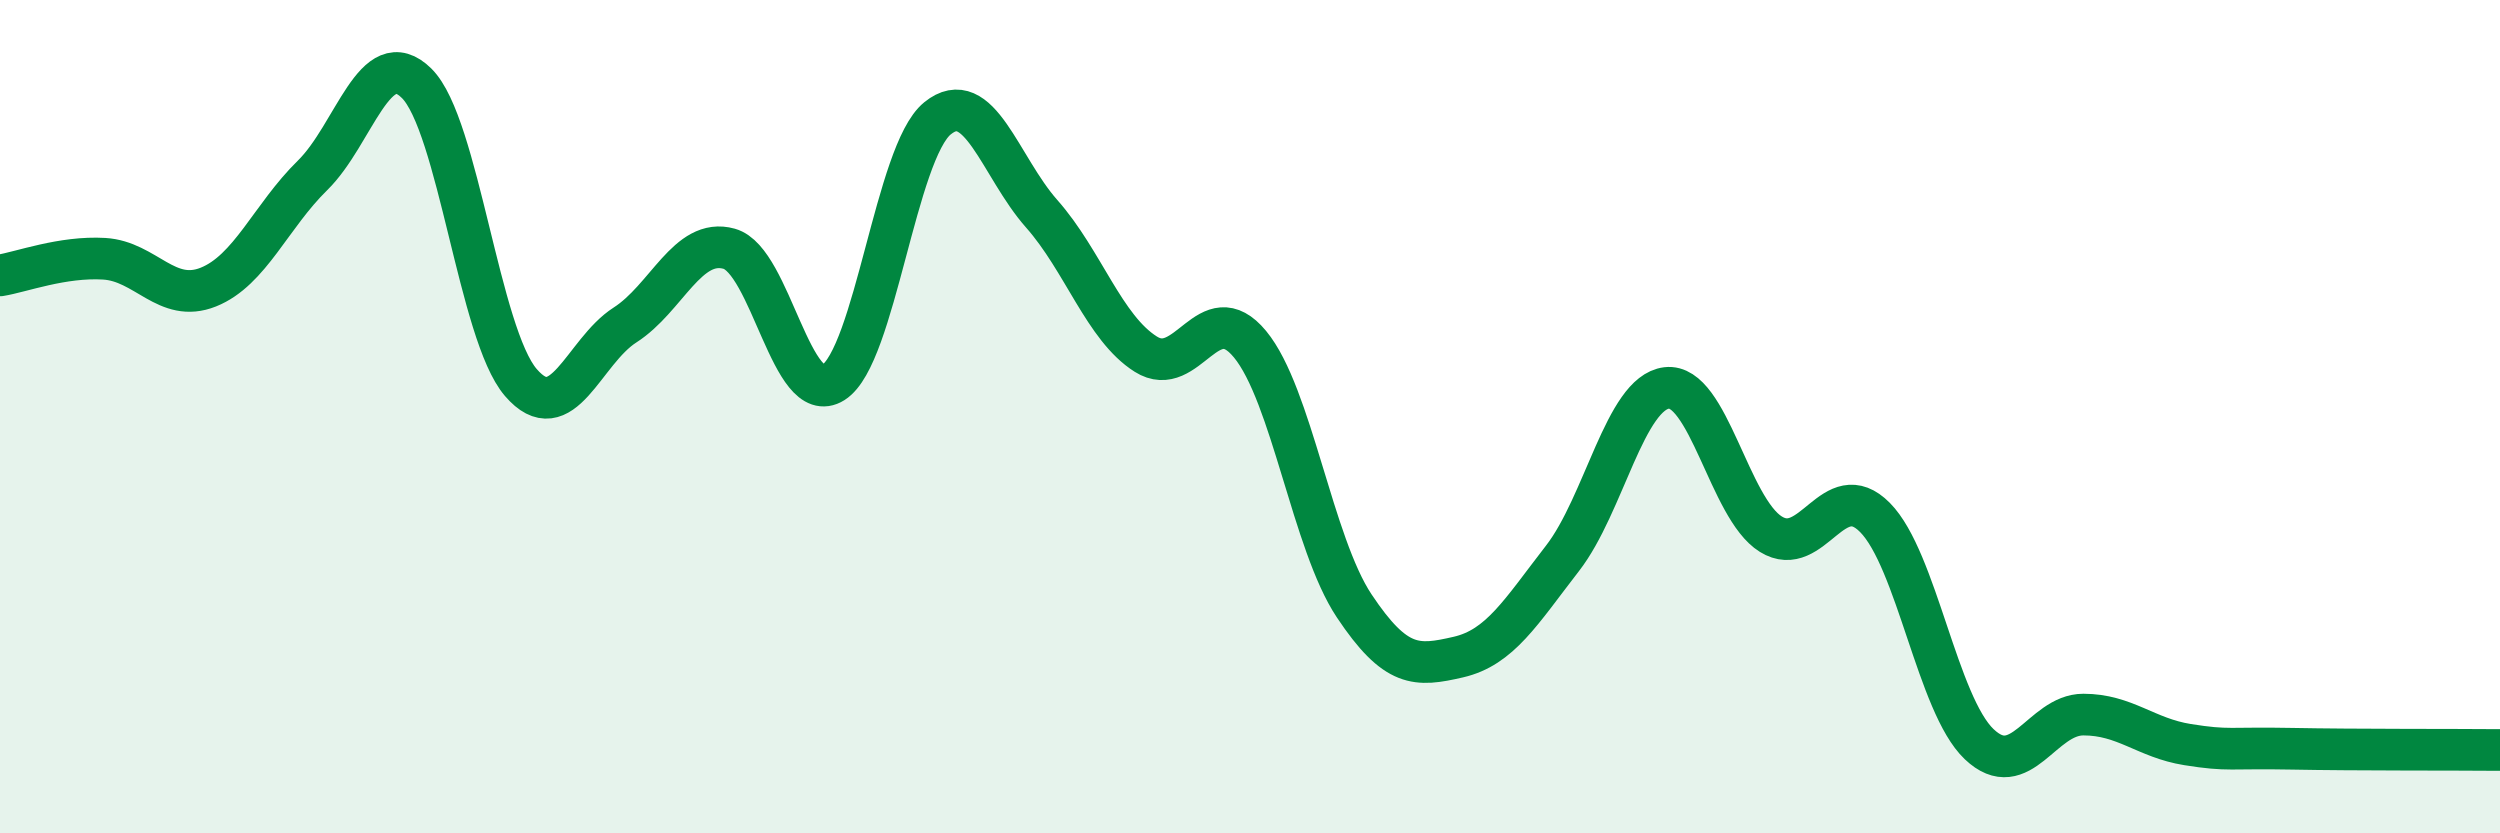
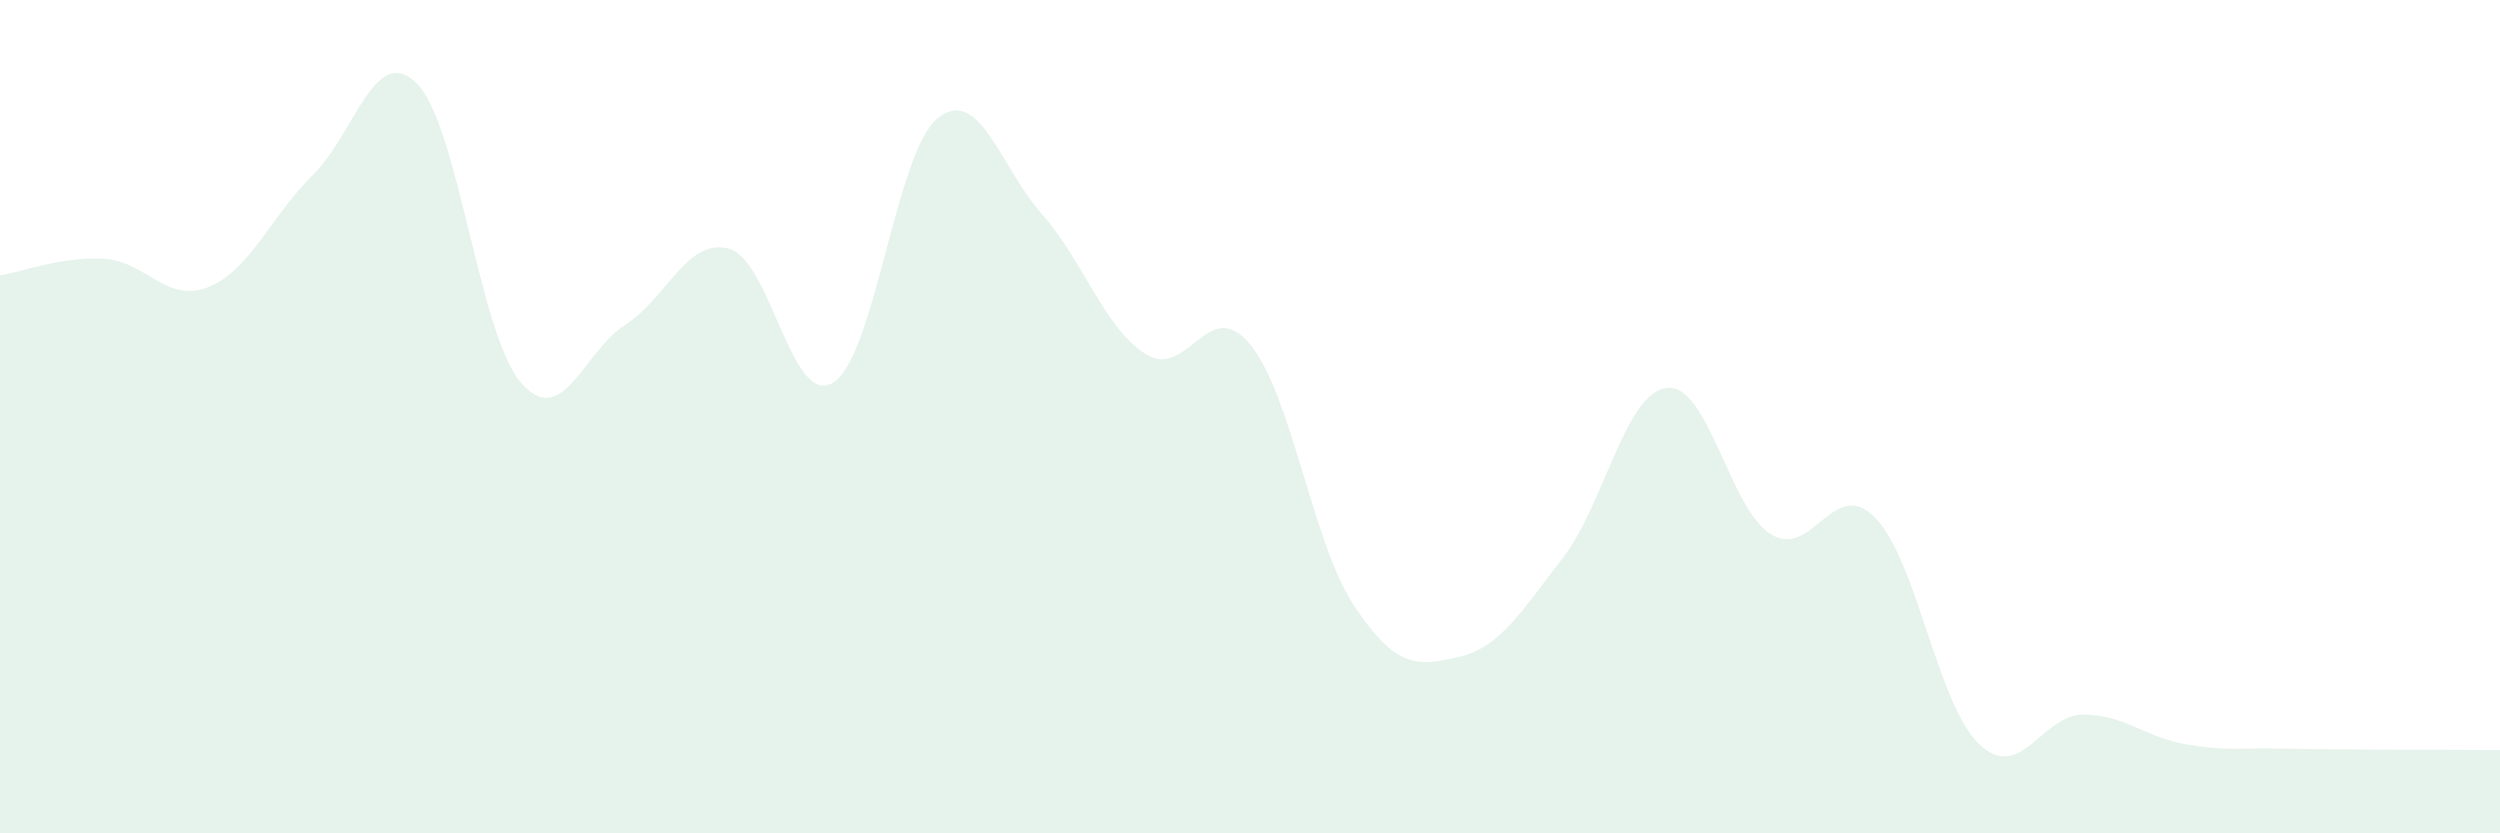
<svg xmlns="http://www.w3.org/2000/svg" width="60" height="20" viewBox="0 0 60 20">
  <path d="M 0,6.61 C 0.5,6.53 1.5,6.15 2.5,6.21 C 3.5,6.27 4,7.29 5,6.89 C 6,6.49 6.5,5.19 7.5,4.21 C 8.5,3.23 9,1.01 10,2 C 11,2.99 11.5,8.02 12.5,9.18 C 13.5,10.34 14,8.44 15,7.8 C 16,7.16 16.5,5.69 17.5,5.97 C 18.5,6.25 19,9.81 20,9.18 C 21,8.55 21.5,3.65 22.5,2.84 C 23.5,2.03 24,4 25,5.13 C 26,6.26 26.5,7.87 27.5,8.5 C 28.5,9.13 29,7.05 30,8.26 C 31,9.47 31.5,13.04 32.5,14.54 C 33.5,16.04 34,16 35,15.77 C 36,15.54 36.5,14.69 37.5,13.4 C 38.5,12.11 39,9.43 40,9.31 C 41,9.19 41.5,12.2 42.5,12.82 C 43.5,13.44 44,11.41 45,12.42 C 46,13.43 46.5,16.91 47.5,17.86 C 48.5,18.81 49,17.15 50,17.15 C 51,17.15 51.5,17.71 52.5,17.87 C 53.5,18.03 53.5,17.94 55,17.97 C 56.5,18 59,17.99 60,18L60 20L0 20Z" fill="#008740" opacity="0.1" stroke-linecap="round" stroke-linejoin="round" />
-   <path d="M 0,6.61 C 0.5,6.53 1.5,6.15 2.5,6.21 C 3.5,6.27 4,7.29 5,6.89 C 6,6.49 6.5,5.19 7.5,4.21 C 8.5,3.23 9,1.01 10,2 C 11,2.99 11.5,8.02 12.5,9.18 C 13.5,10.34 14,8.44 15,7.8 C 16,7.16 16.5,5.69 17.5,5.97 C 18.5,6.25 19,9.81 20,9.18 C 21,8.55 21.5,3.65 22.5,2.84 C 23.5,2.03 24,4 25,5.13 C 26,6.26 26.5,7.87 27.5,8.5 C 28.5,9.13 29,7.05 30,8.26 C 31,9.47 31.5,13.04 32.5,14.54 C 33.5,16.04 34,16 35,15.77 C 36,15.54 36.5,14.69 37.5,13.4 C 38.5,12.11 39,9.43 40,9.31 C 41,9.19 41.5,12.2 42.5,12.82 C 43.5,13.44 44,11.41 45,12.42 C 46,13.43 46.5,16.91 47.5,17.86 C 48.5,18.81 49,17.15 50,17.15 C 51,17.15 51.5,17.71 52.5,17.87 C 53.5,18.03 53.5,17.94 55,17.97 C 56.5,18 59,17.99 60,18" stroke="#008740" stroke-width="1" fill="none" stroke-linecap="round" stroke-linejoin="round" />
</svg>